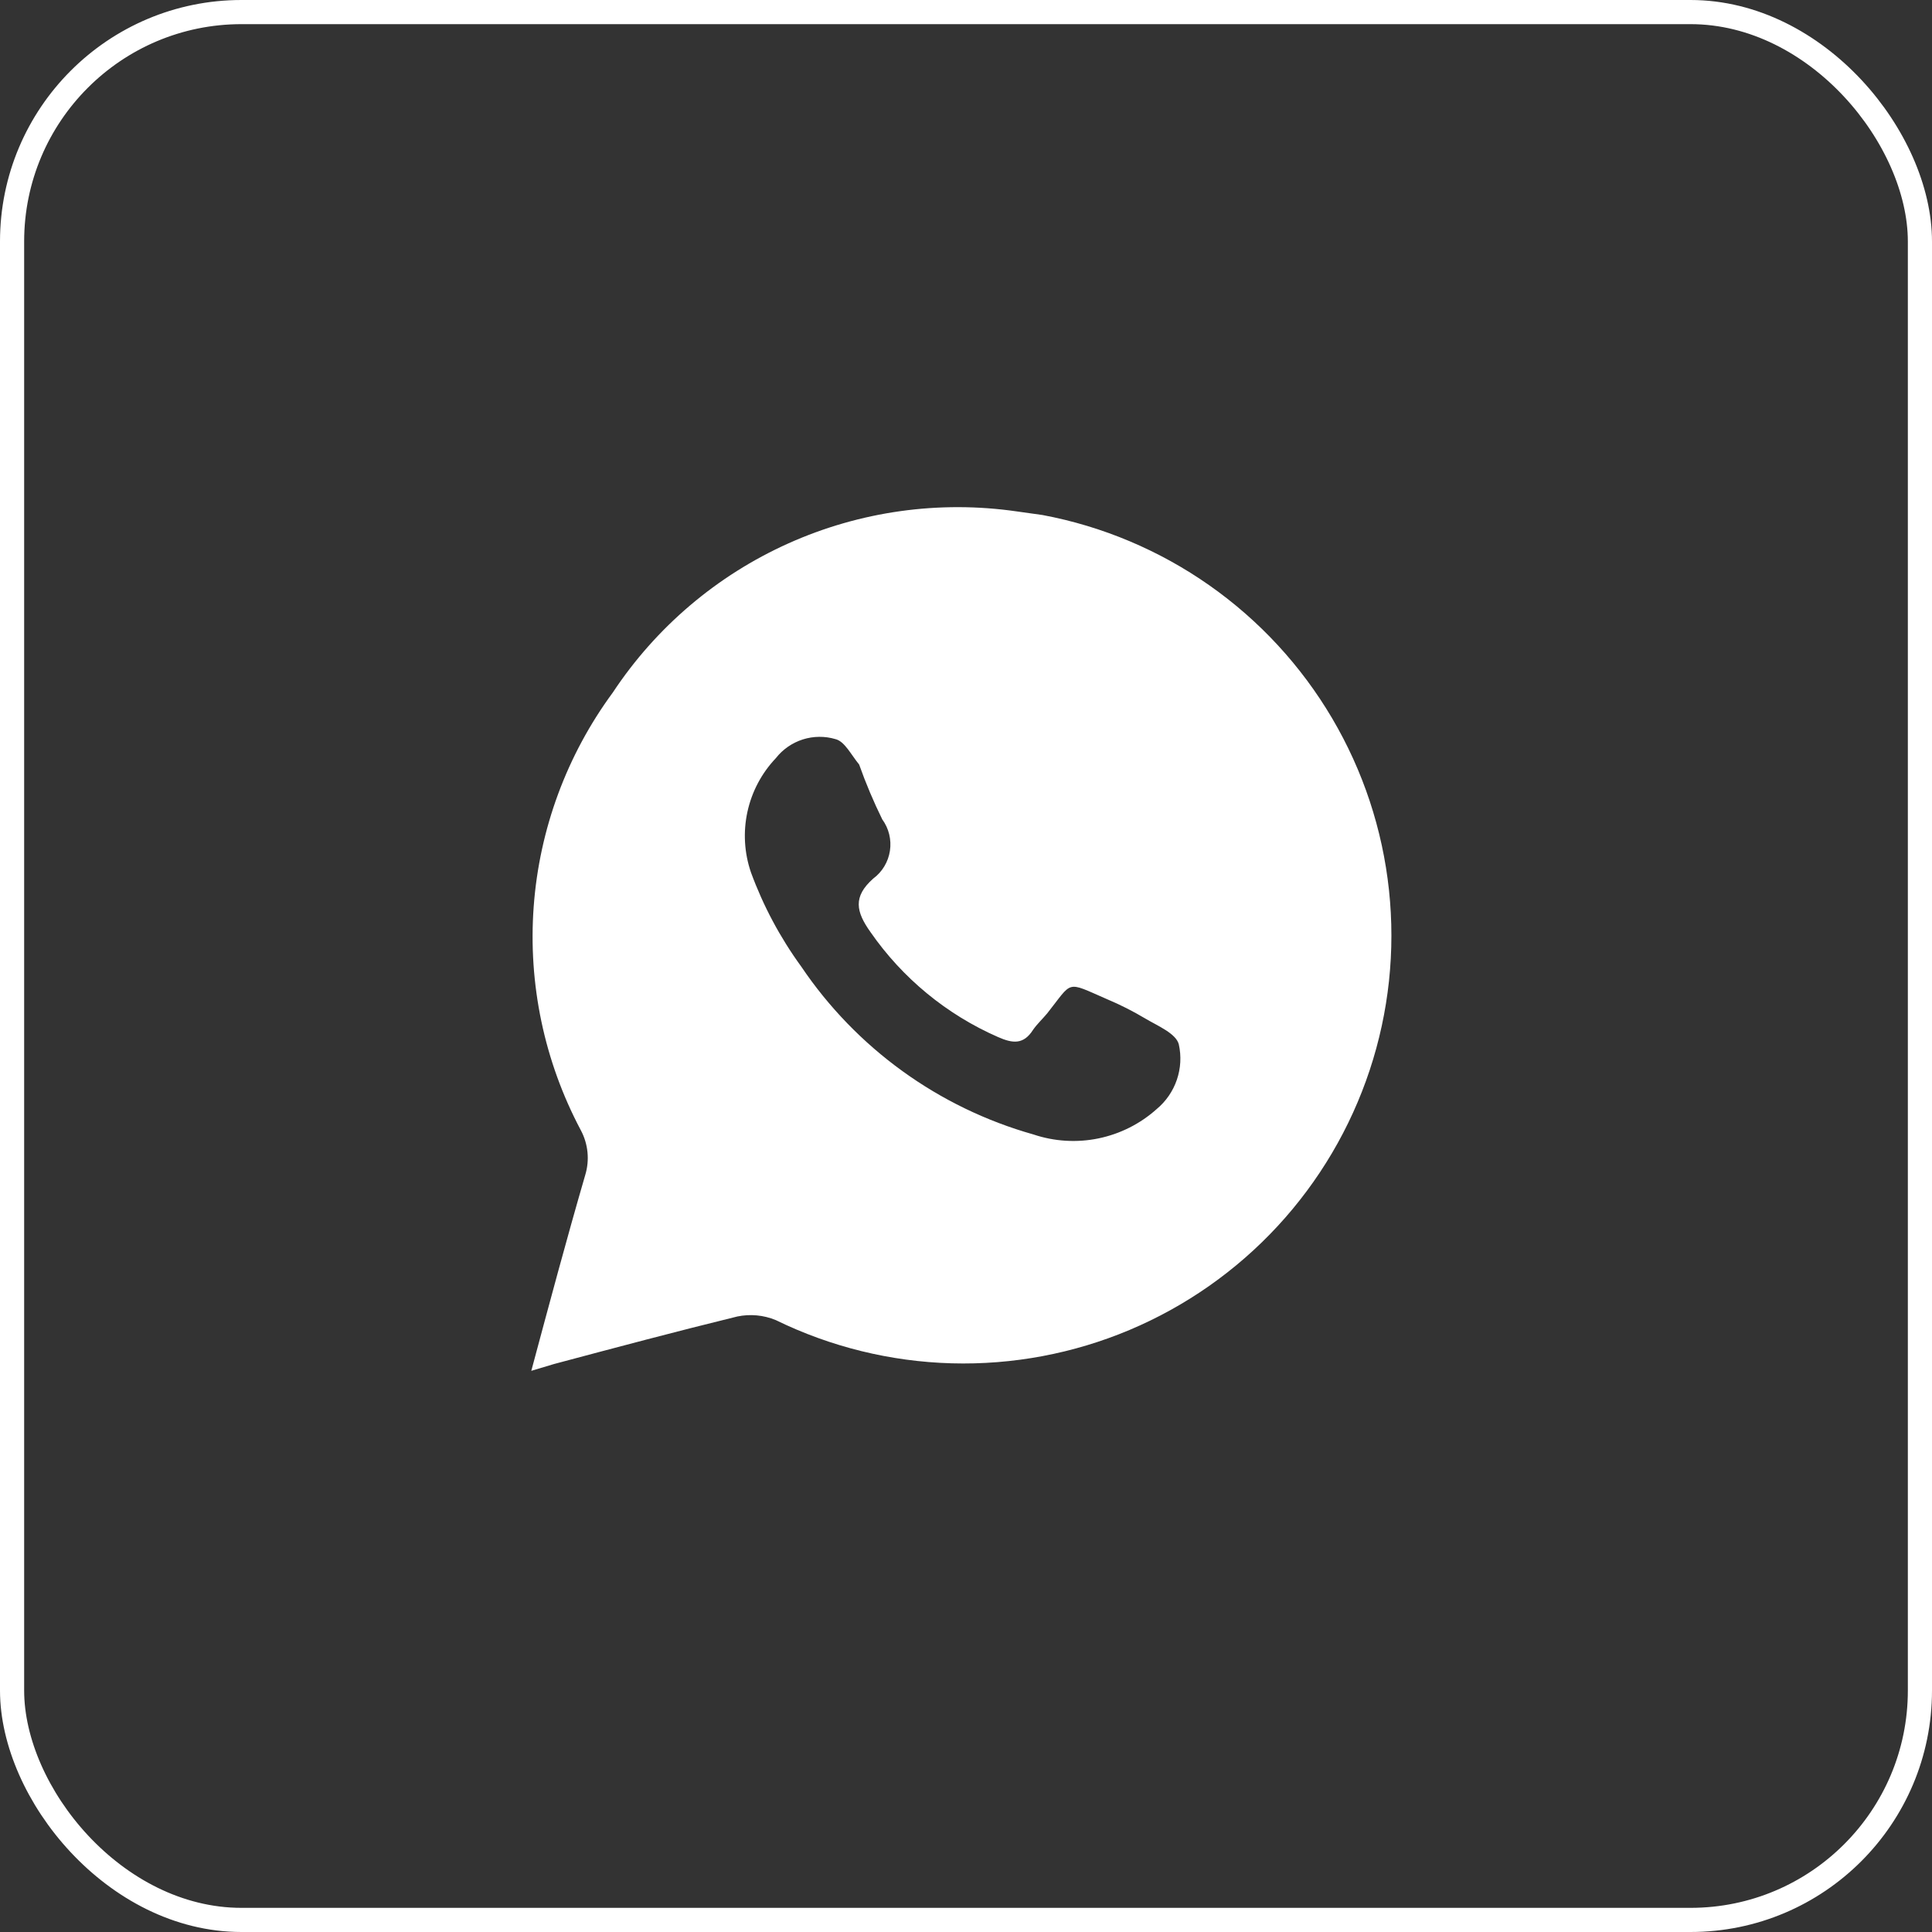
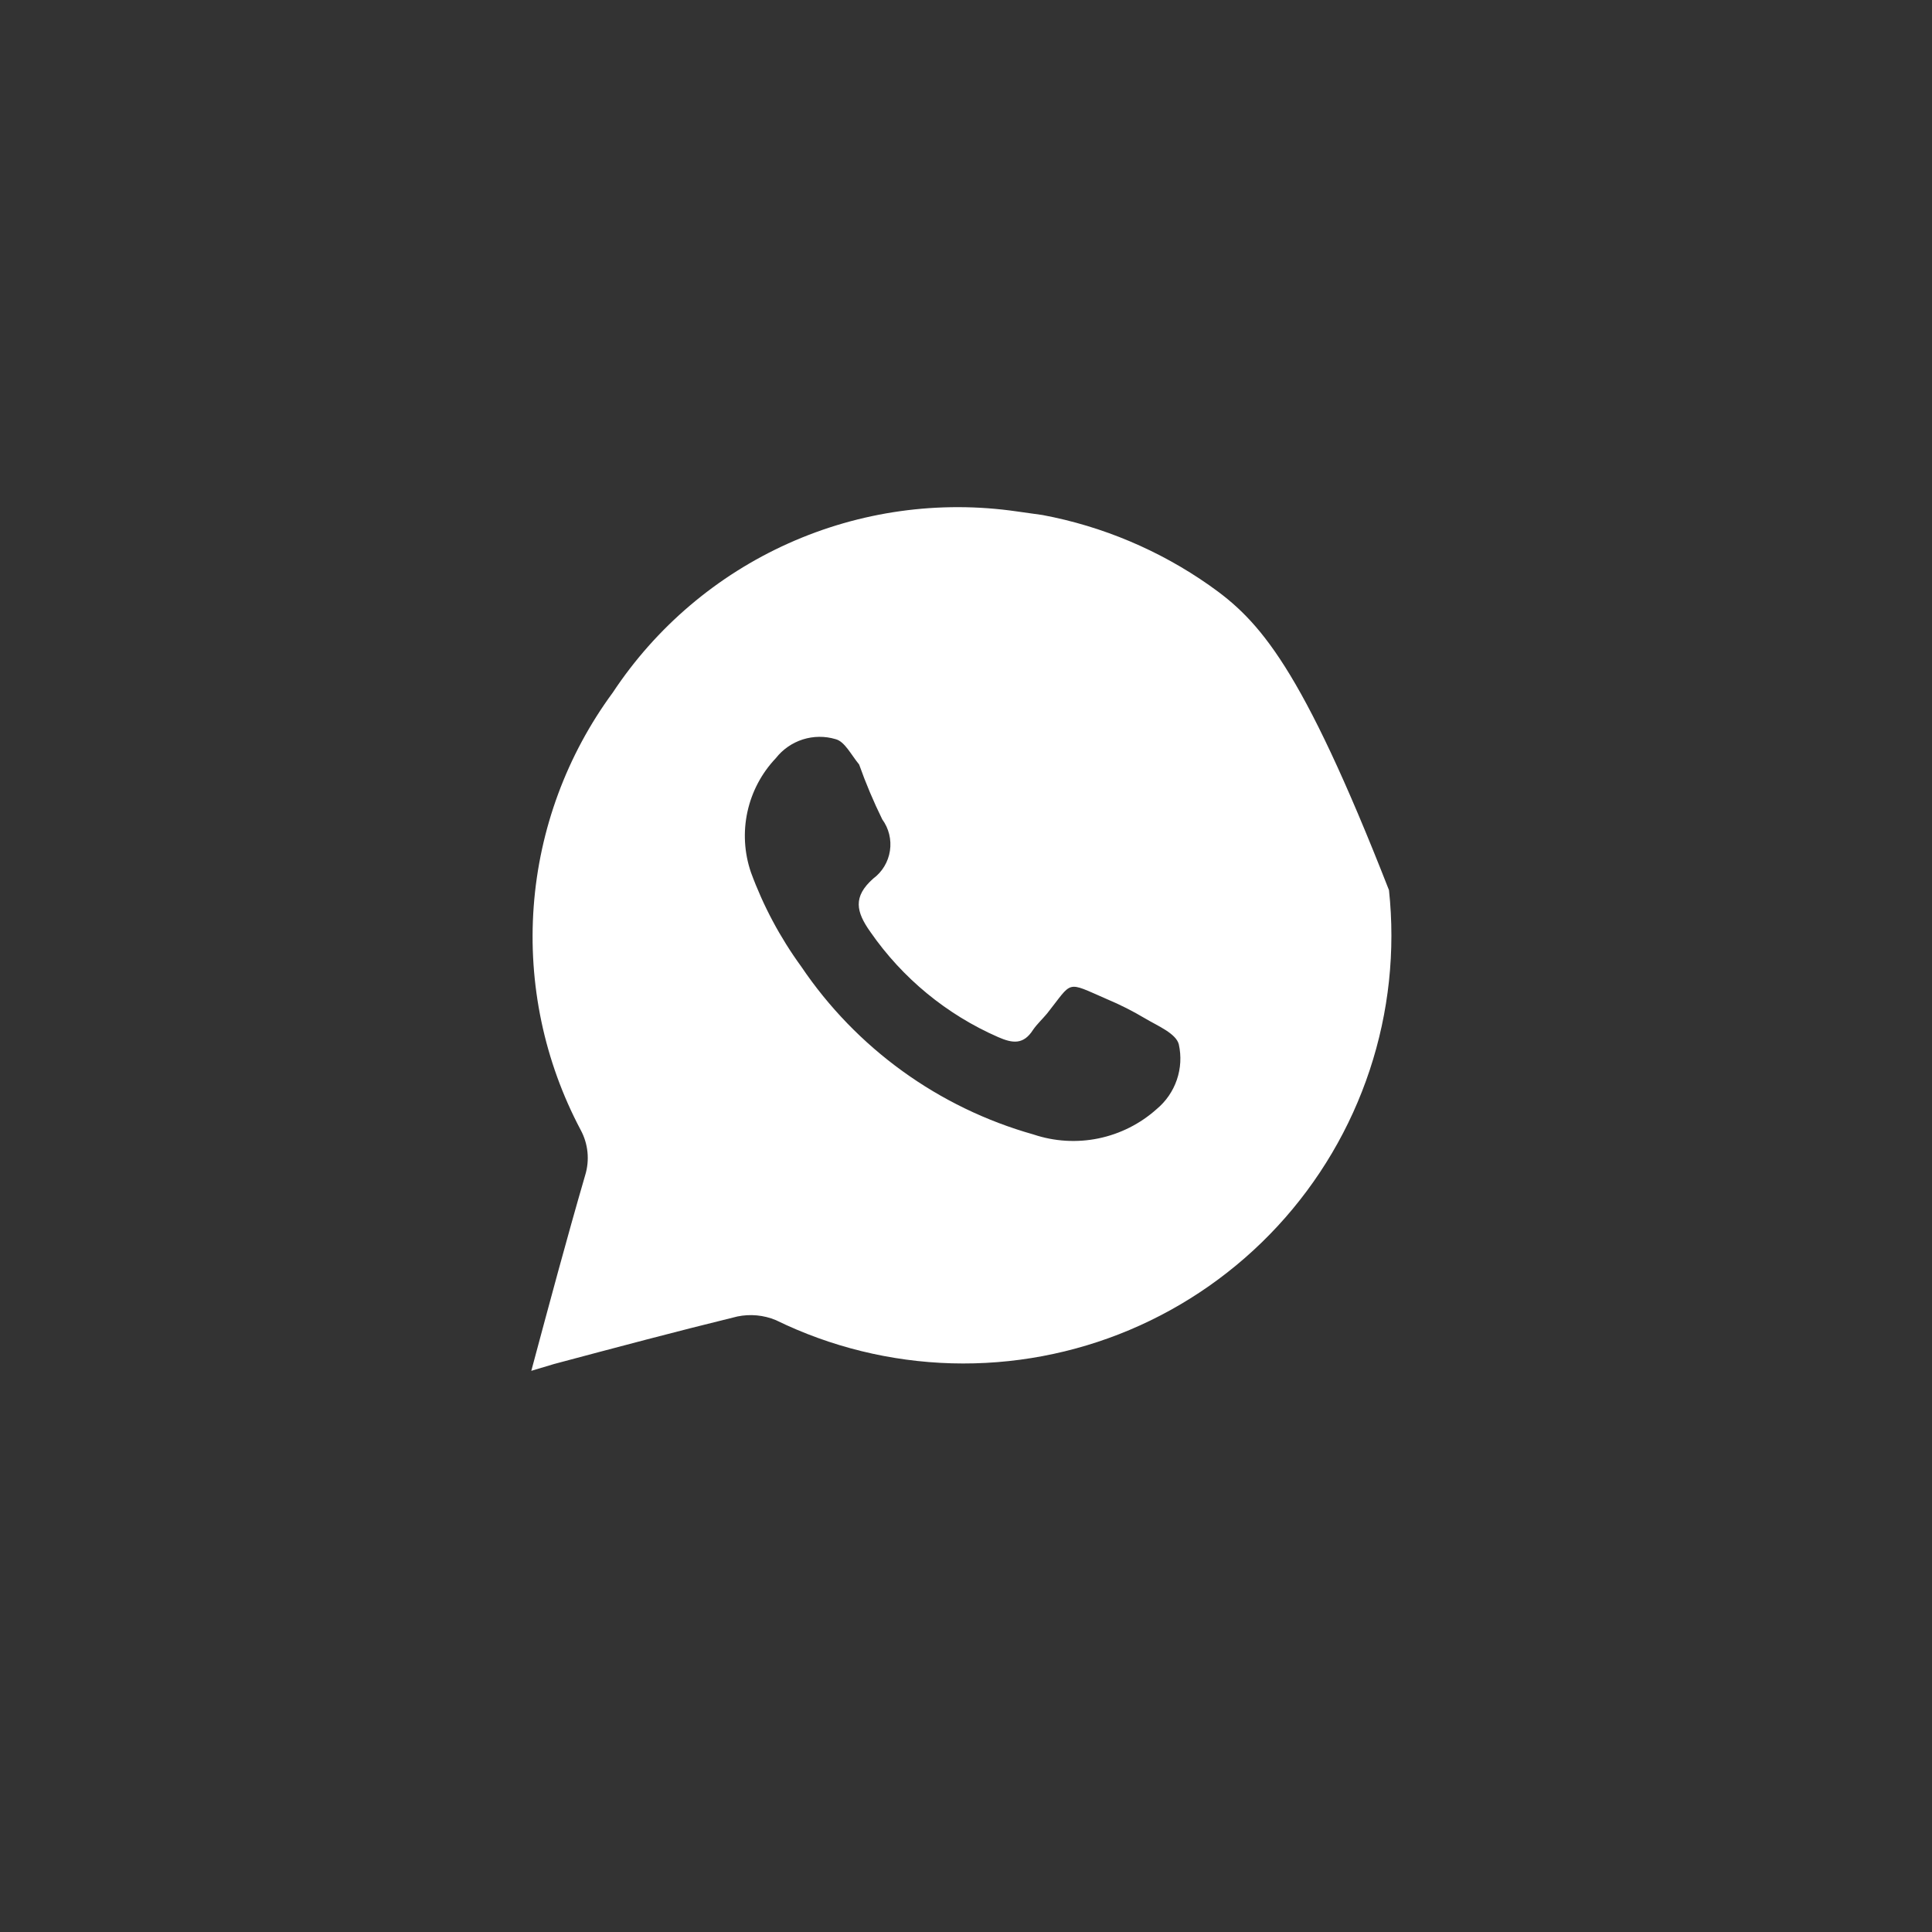
<svg xmlns="http://www.w3.org/2000/svg" width="80" height="80" viewBox="0 0 80 80" fill="none">
  <rect x="0" y="0" width="80" height="80" fill="#333333" stroke="none" />
-   <rect x="0.5" y="0.5" width="79" height="79" rx="9.5" stroke="white" />
-   <path d="M43.169 21.326L42.1 21.176C38.888 20.712 35.61 21.171 32.649 22.499C29.688 23.826 27.165 25.969 25.375 28.676C23.47 31.263 22.335 34.336 22.099 37.54C21.864 40.744 22.538 43.95 24.044 46.788C24.198 47.073 24.294 47.385 24.326 47.707C24.358 48.029 24.326 48.354 24.231 48.663C23.462 51.307 22.75 53.969 22 56.763L22.938 56.482C25.469 55.807 28 55.132 30.531 54.513C31.066 54.402 31.621 54.454 32.125 54.663C34.396 55.772 36.878 56.381 39.404 56.452C41.93 56.522 44.442 56.051 46.771 55.071C49.1 54.09 51.192 52.623 52.908 50.767C54.623 48.911 55.922 46.71 56.716 44.312C57.511 41.913 57.783 39.372 57.515 36.859C57.247 34.346 56.444 31.92 55.161 29.743C53.878 27.566 52.144 25.688 50.076 24.237C48.007 22.785 45.652 21.792 43.169 21.326ZM47.894 45.926C47.212 46.536 46.381 46.954 45.485 47.139C44.59 47.323 43.661 47.267 42.794 46.976C38.865 45.868 35.457 43.403 33.175 40.02C32.303 38.822 31.603 37.51 31.094 36.12C30.818 35.313 30.768 34.446 30.95 33.613C31.132 32.78 31.538 32.013 32.125 31.395C32.411 31.03 32.8 30.76 33.241 30.619C33.683 30.479 34.156 30.474 34.6 30.607C34.975 30.701 35.237 31.244 35.575 31.657C35.85 32.432 36.169 33.188 36.531 33.926C36.806 34.302 36.92 34.771 36.85 35.231C36.78 35.691 36.531 36.105 36.156 36.382C35.312 37.132 35.444 37.751 36.044 38.594C37.37 40.506 39.2 42.012 41.331 42.944C41.931 43.207 42.381 43.263 42.775 42.645C42.944 42.401 43.169 42.194 43.356 41.969C44.444 40.601 44.106 40.62 45.831 41.37C46.381 41.601 46.913 41.87 47.425 42.176C47.931 42.476 48.7 42.794 48.812 43.245C48.921 43.733 48.892 44.241 48.73 44.714C48.568 45.187 48.279 45.606 47.894 45.926Z" fill="white" />
+   <path d="M43.169 21.326L42.1 21.176C38.888 20.712 35.61 21.171 32.649 22.499C29.688 23.826 27.165 25.969 25.375 28.676C23.47 31.263 22.335 34.336 22.099 37.54C21.864 40.744 22.538 43.95 24.044 46.788C24.198 47.073 24.294 47.385 24.326 47.707C24.358 48.029 24.326 48.354 24.231 48.663C23.462 51.307 22.75 53.969 22 56.763L22.938 56.482C25.469 55.807 28 55.132 30.531 54.513C31.066 54.402 31.621 54.454 32.125 54.663C34.396 55.772 36.878 56.381 39.404 56.452C41.93 56.522 44.442 56.051 46.771 55.071C49.1 54.09 51.192 52.623 52.908 50.767C54.623 48.911 55.922 46.71 56.716 44.312C57.511 41.913 57.783 39.372 57.515 36.859C53.878 27.566 52.144 25.688 50.076 24.237C48.007 22.785 45.652 21.792 43.169 21.326ZM47.894 45.926C47.212 46.536 46.381 46.954 45.485 47.139C44.59 47.323 43.661 47.267 42.794 46.976C38.865 45.868 35.457 43.403 33.175 40.02C32.303 38.822 31.603 37.51 31.094 36.12C30.818 35.313 30.768 34.446 30.95 33.613C31.132 32.78 31.538 32.013 32.125 31.395C32.411 31.03 32.8 30.76 33.241 30.619C33.683 30.479 34.156 30.474 34.6 30.607C34.975 30.701 35.237 31.244 35.575 31.657C35.85 32.432 36.169 33.188 36.531 33.926C36.806 34.302 36.92 34.771 36.85 35.231C36.78 35.691 36.531 36.105 36.156 36.382C35.312 37.132 35.444 37.751 36.044 38.594C37.37 40.506 39.2 42.012 41.331 42.944C41.931 43.207 42.381 43.263 42.775 42.645C42.944 42.401 43.169 42.194 43.356 41.969C44.444 40.601 44.106 40.62 45.831 41.37C46.381 41.601 46.913 41.87 47.425 42.176C47.931 42.476 48.7 42.794 48.812 43.245C48.921 43.733 48.892 44.241 48.73 44.714C48.568 45.187 48.279 45.606 47.894 45.926Z" fill="white" />
</svg>